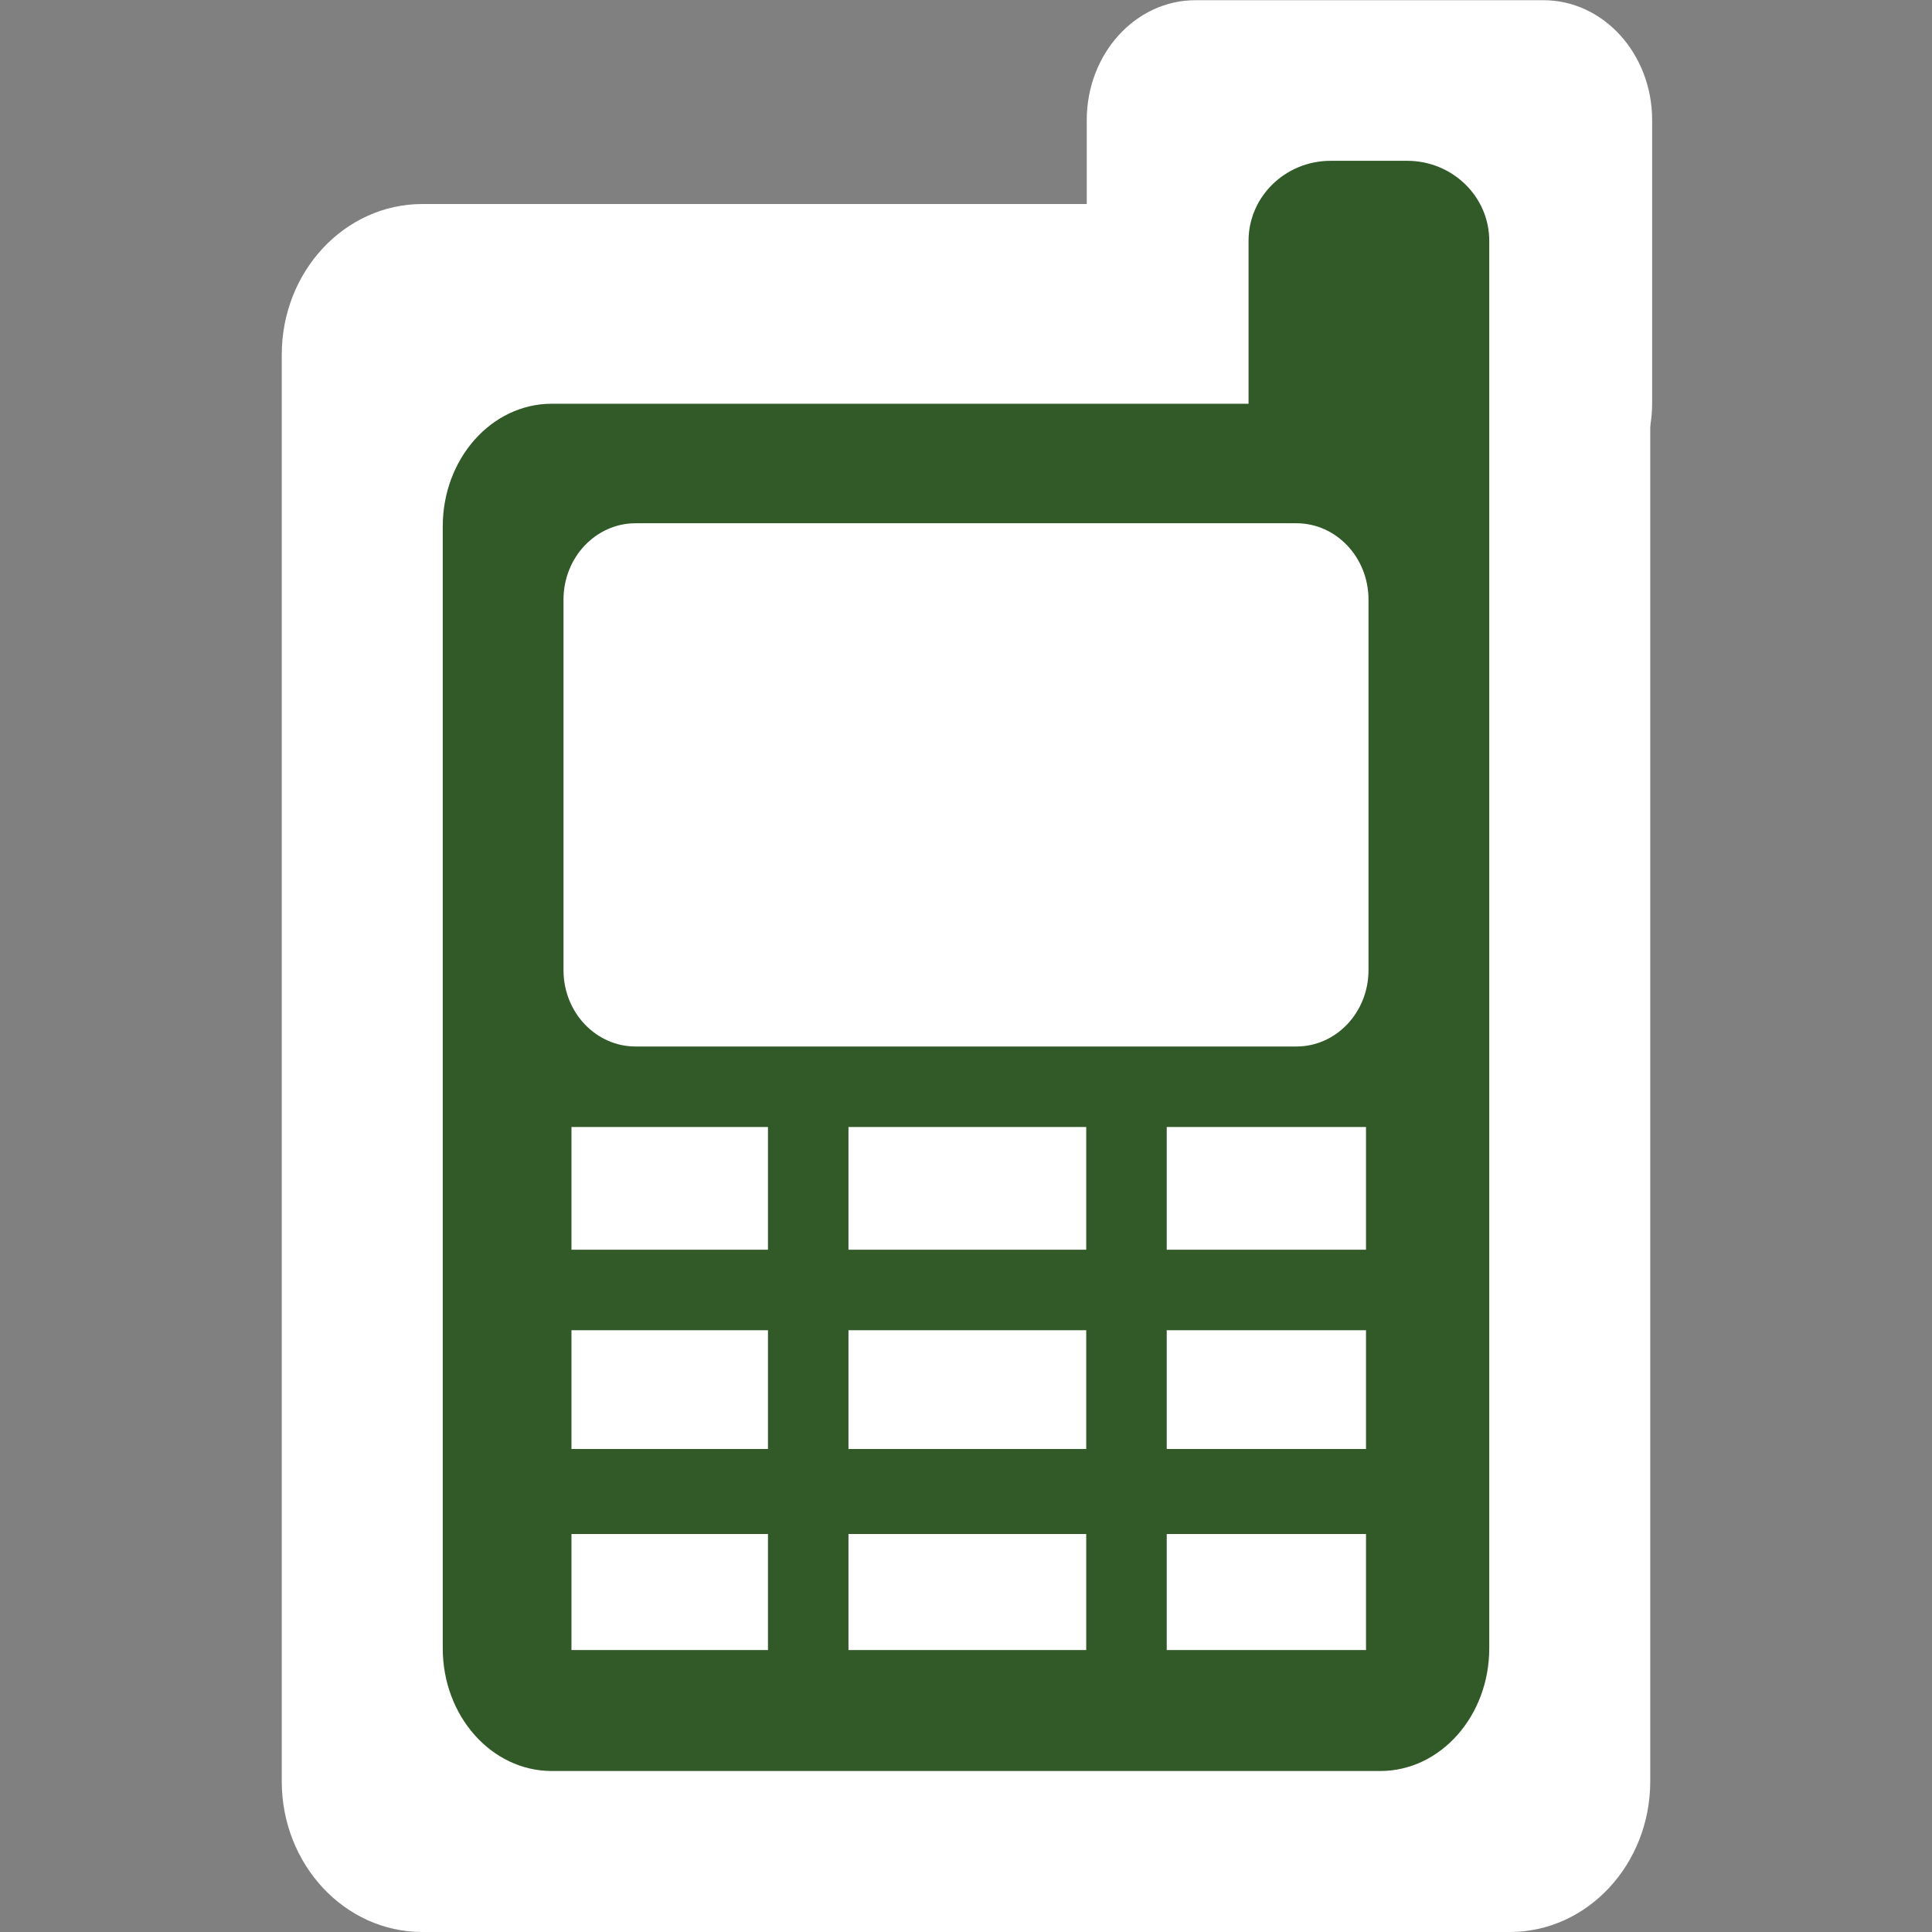
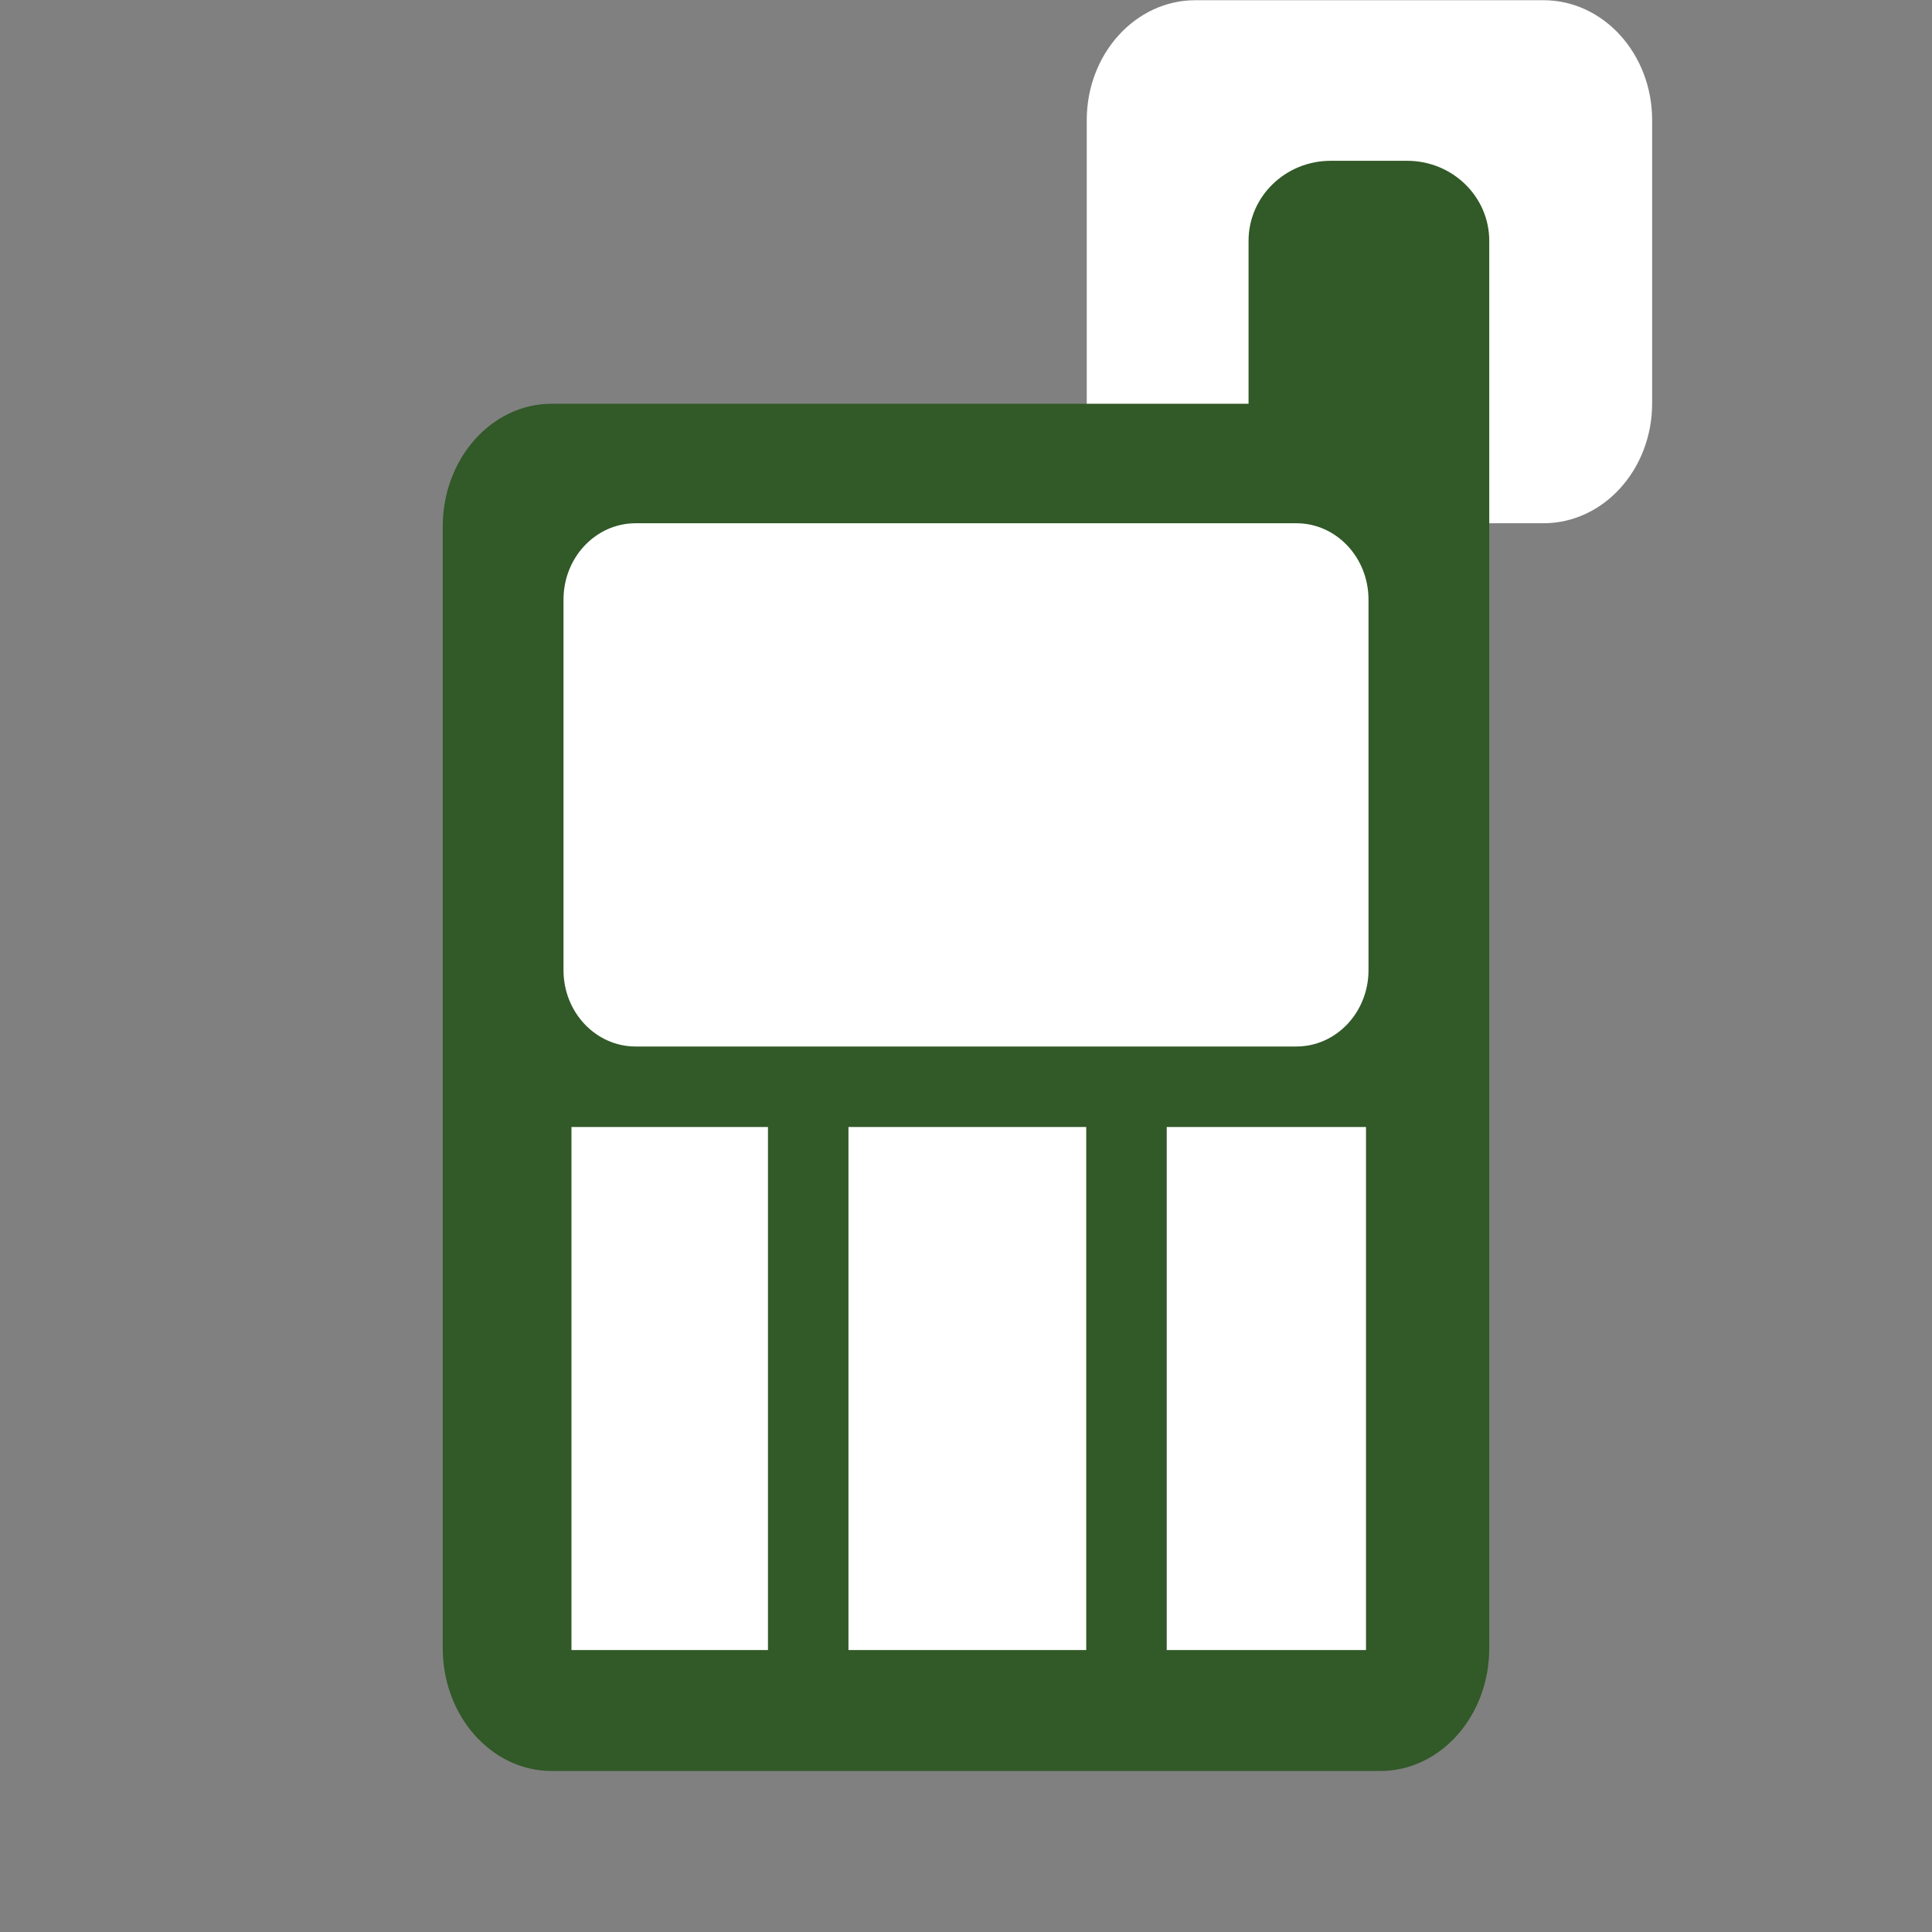
<svg xmlns="http://www.w3.org/2000/svg" width="48" height="48" viewBox="0 0 48 48" fill="none">
  <rect x="0" y="0" width="48" height="48" fill="#808080" stroke="none" />
  <g clip-path="url(#clip0)">
    <path d="M38.346 0.005H29.701C28.209 0.005 27 1.339 27 2.985V10.02C27 11.666 28.209 13 29.701 13H38.346C39.838 13 41.047 11.666 41.047 10.02V2.985C41.047 1.339 39.838 0.005 38.346 0.005Z" fill="white" />
-     <path fill-rule="evenodd" clip-rule="evenodd" d="M11.143 14.143H37.143C39.143 14.143 40.143 15.143 40.143 17.143V31.143C40.143 33.143 39.143 34.143 37.143 34.143H11.143C9.143 34.143 8.143 33.143 8.143 31.143V17.143C8.143 15.143 9.143 14.143 11.143 14.143Z" fill="white" />
-     <path d="M37.509 5.069H10.491C8.563 5.069 7 6.745 7 8.814V44.255C7 46.323 8.563 48 10.491 48H37.509C39.437 48 41 46.323 41 44.255V8.814C41 6.745 39.437 5.069 37.509 5.069Z" fill="white" />
    <path d="M34.292 10.031H13.708C12.212 10.031 11 11.396 11 13.079V40.952C11 42.635 12.212 44 13.708 44H34.292C35.788 44 37 42.635 37 40.952V13.079C37 11.396 35.788 10.031 34.292 10.031Z" fill="#325928" />
    <path d="M34.959 3.995H33.061C31.934 3.995 31.02 4.885 31.02 5.983V13.011C31.02 14.11 31.934 15 33.061 15H34.959C36.086 15 37 14.11 37 13.011V5.983C37 4.885 36.086 3.995 34.959 3.995Z" fill="#325928" />
    <path d="M32.208 13H15.792C14.802 13 14 13.849 14 14.897V24.103C14 25.151 14.802 26 15.792 26H32.208C33.198 26 34 25.151 34 24.103V14.897C34 13.849 33.198 13 32.208 13Z" fill="white" />
    <path d="M33.938 28H14.198V40.995H33.938V28Z" fill="white" />
    <path fill-rule="evenodd" clip-rule="evenodd" d="M19.08 27.705V41.347H21.08V27.705H19.08Z" fill="#325928" />
    <path fill-rule="evenodd" clip-rule="evenodd" d="M26.987 27.939V41.58H28.987V27.939H26.987Z" fill="#325928" />
-     <path fill-rule="evenodd" clip-rule="evenodd" d="M12.612 31.049V33.049H35.768V31.049H12.612Z" fill="#325928" />
-     <path fill-rule="evenodd" clip-rule="evenodd" d="M11.955 36V38.112H35.112V36H11.955Z" fill="#325928" />
  </g>
  <defs>
    <clipPath id="clip0">
      <rect width="48" height="48" fill="white" />
    </clipPath>
  </defs>
</svg>